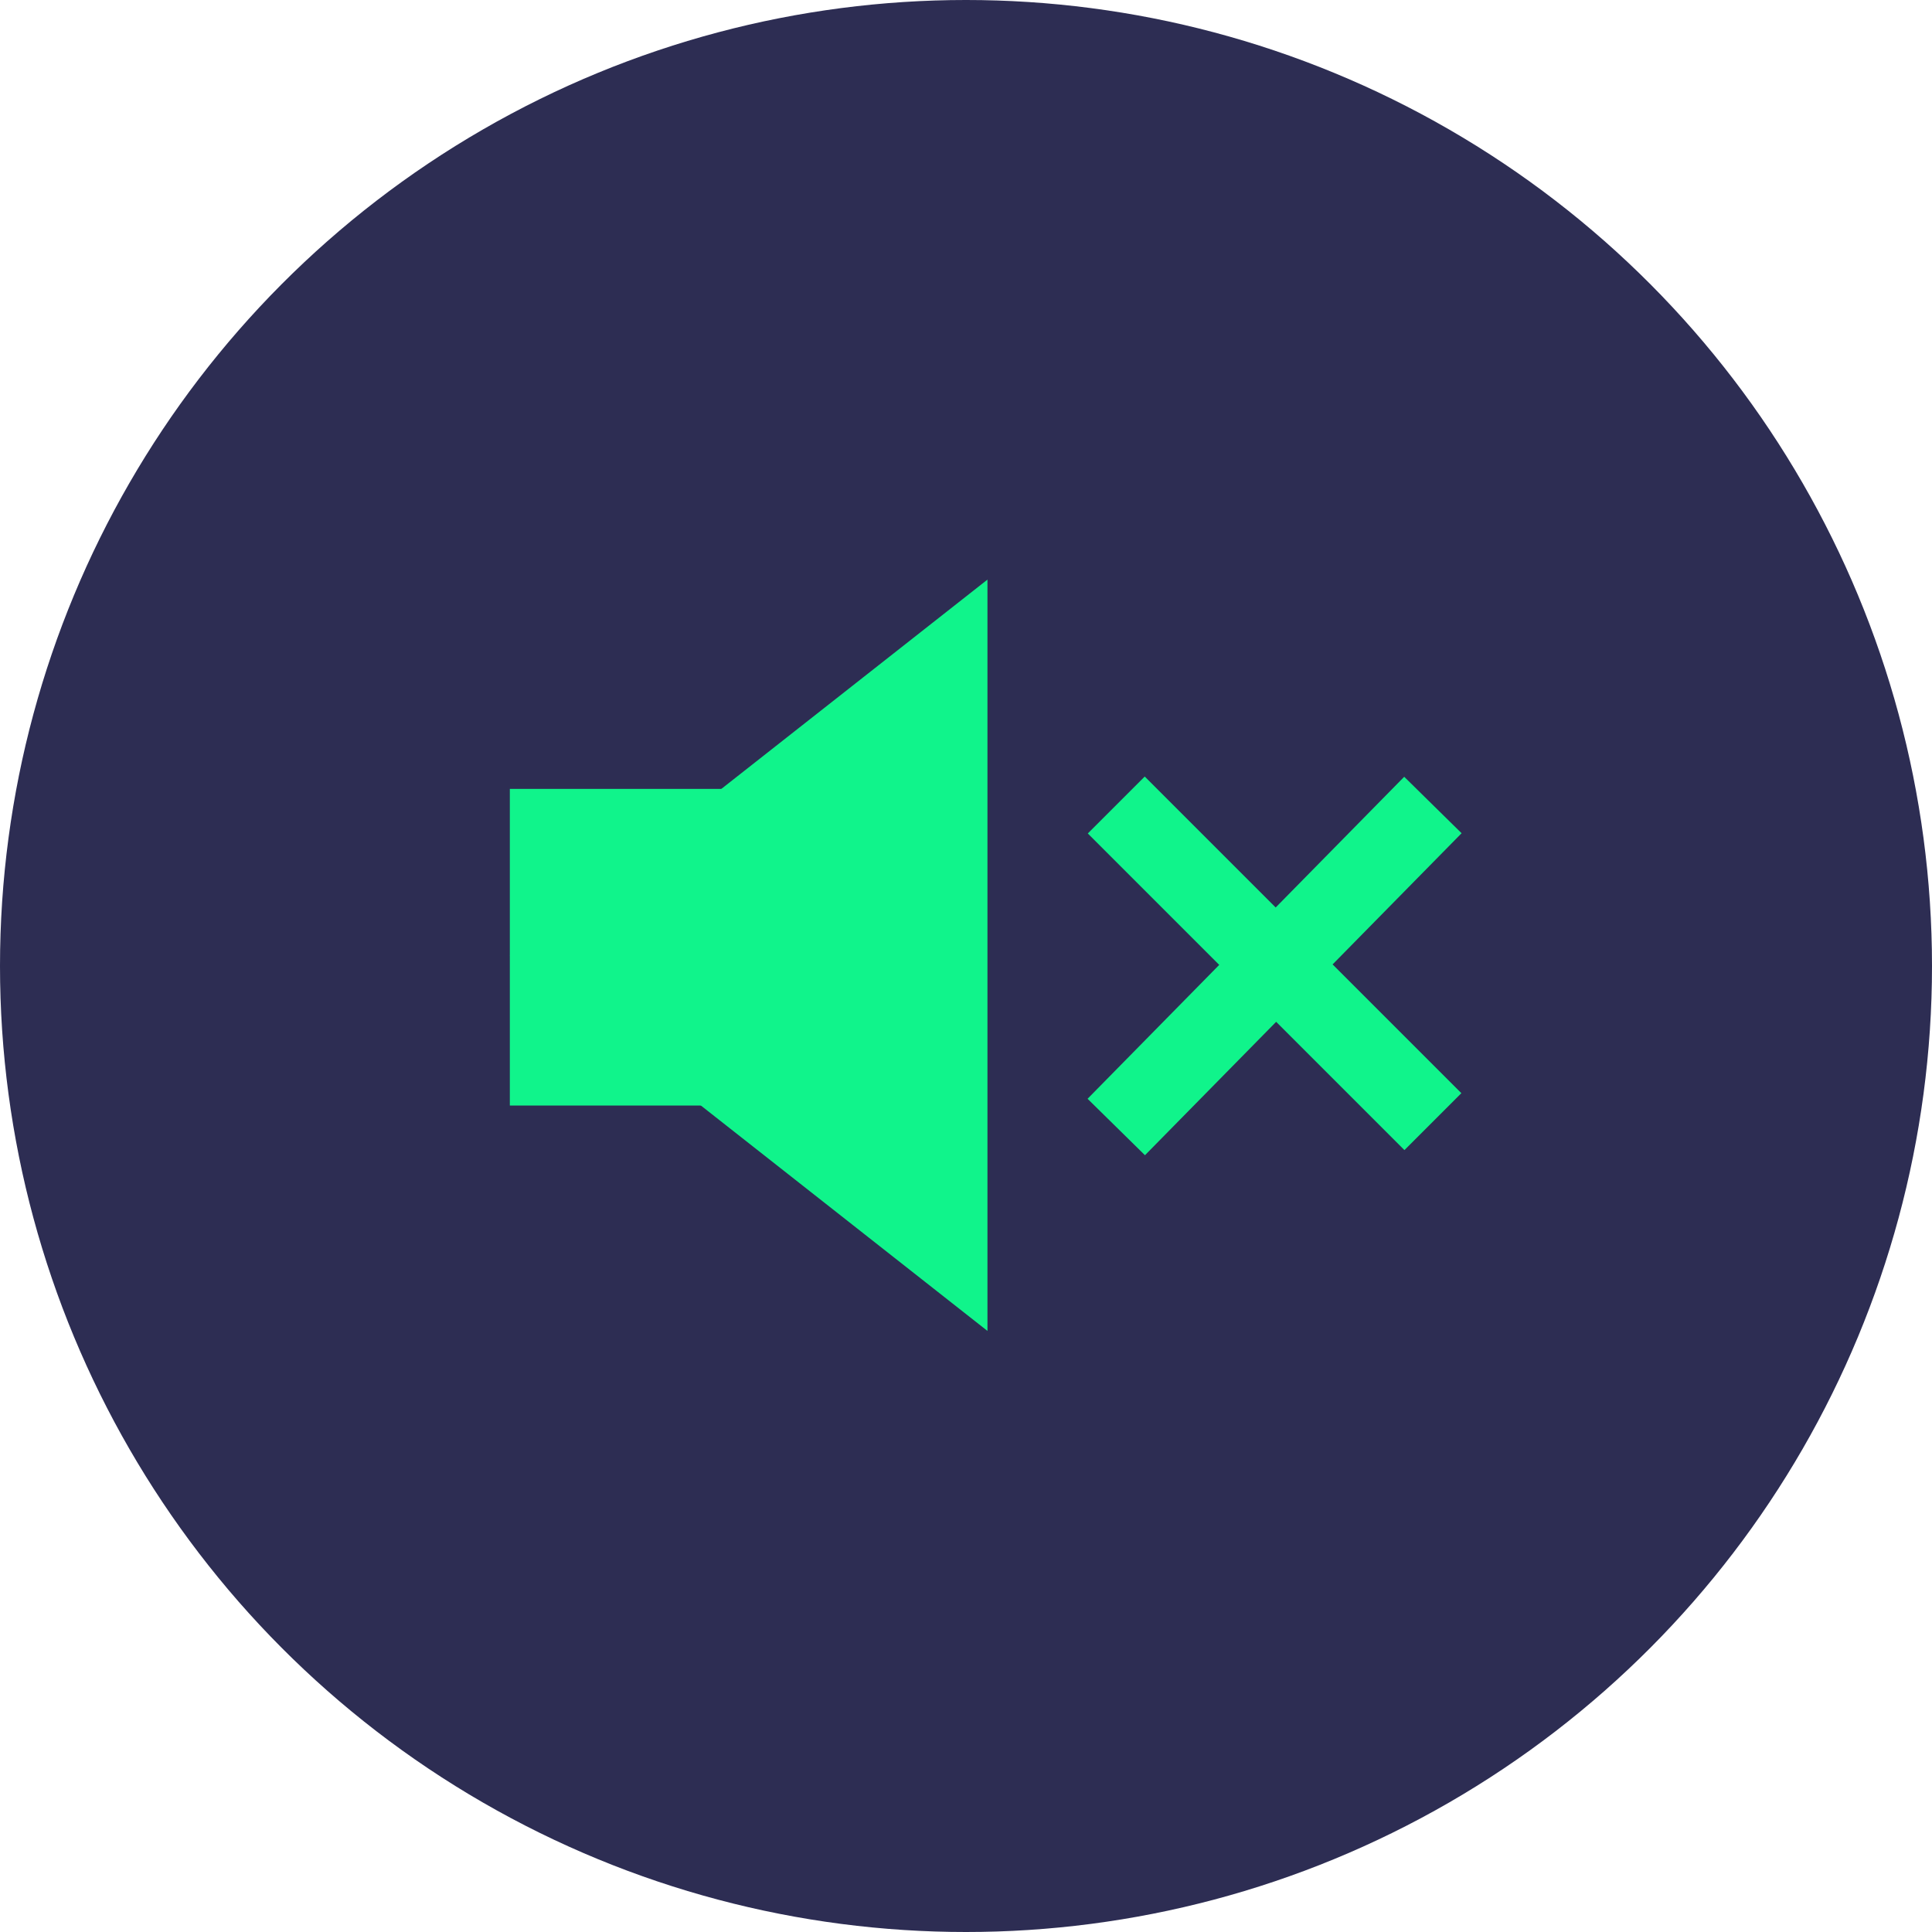
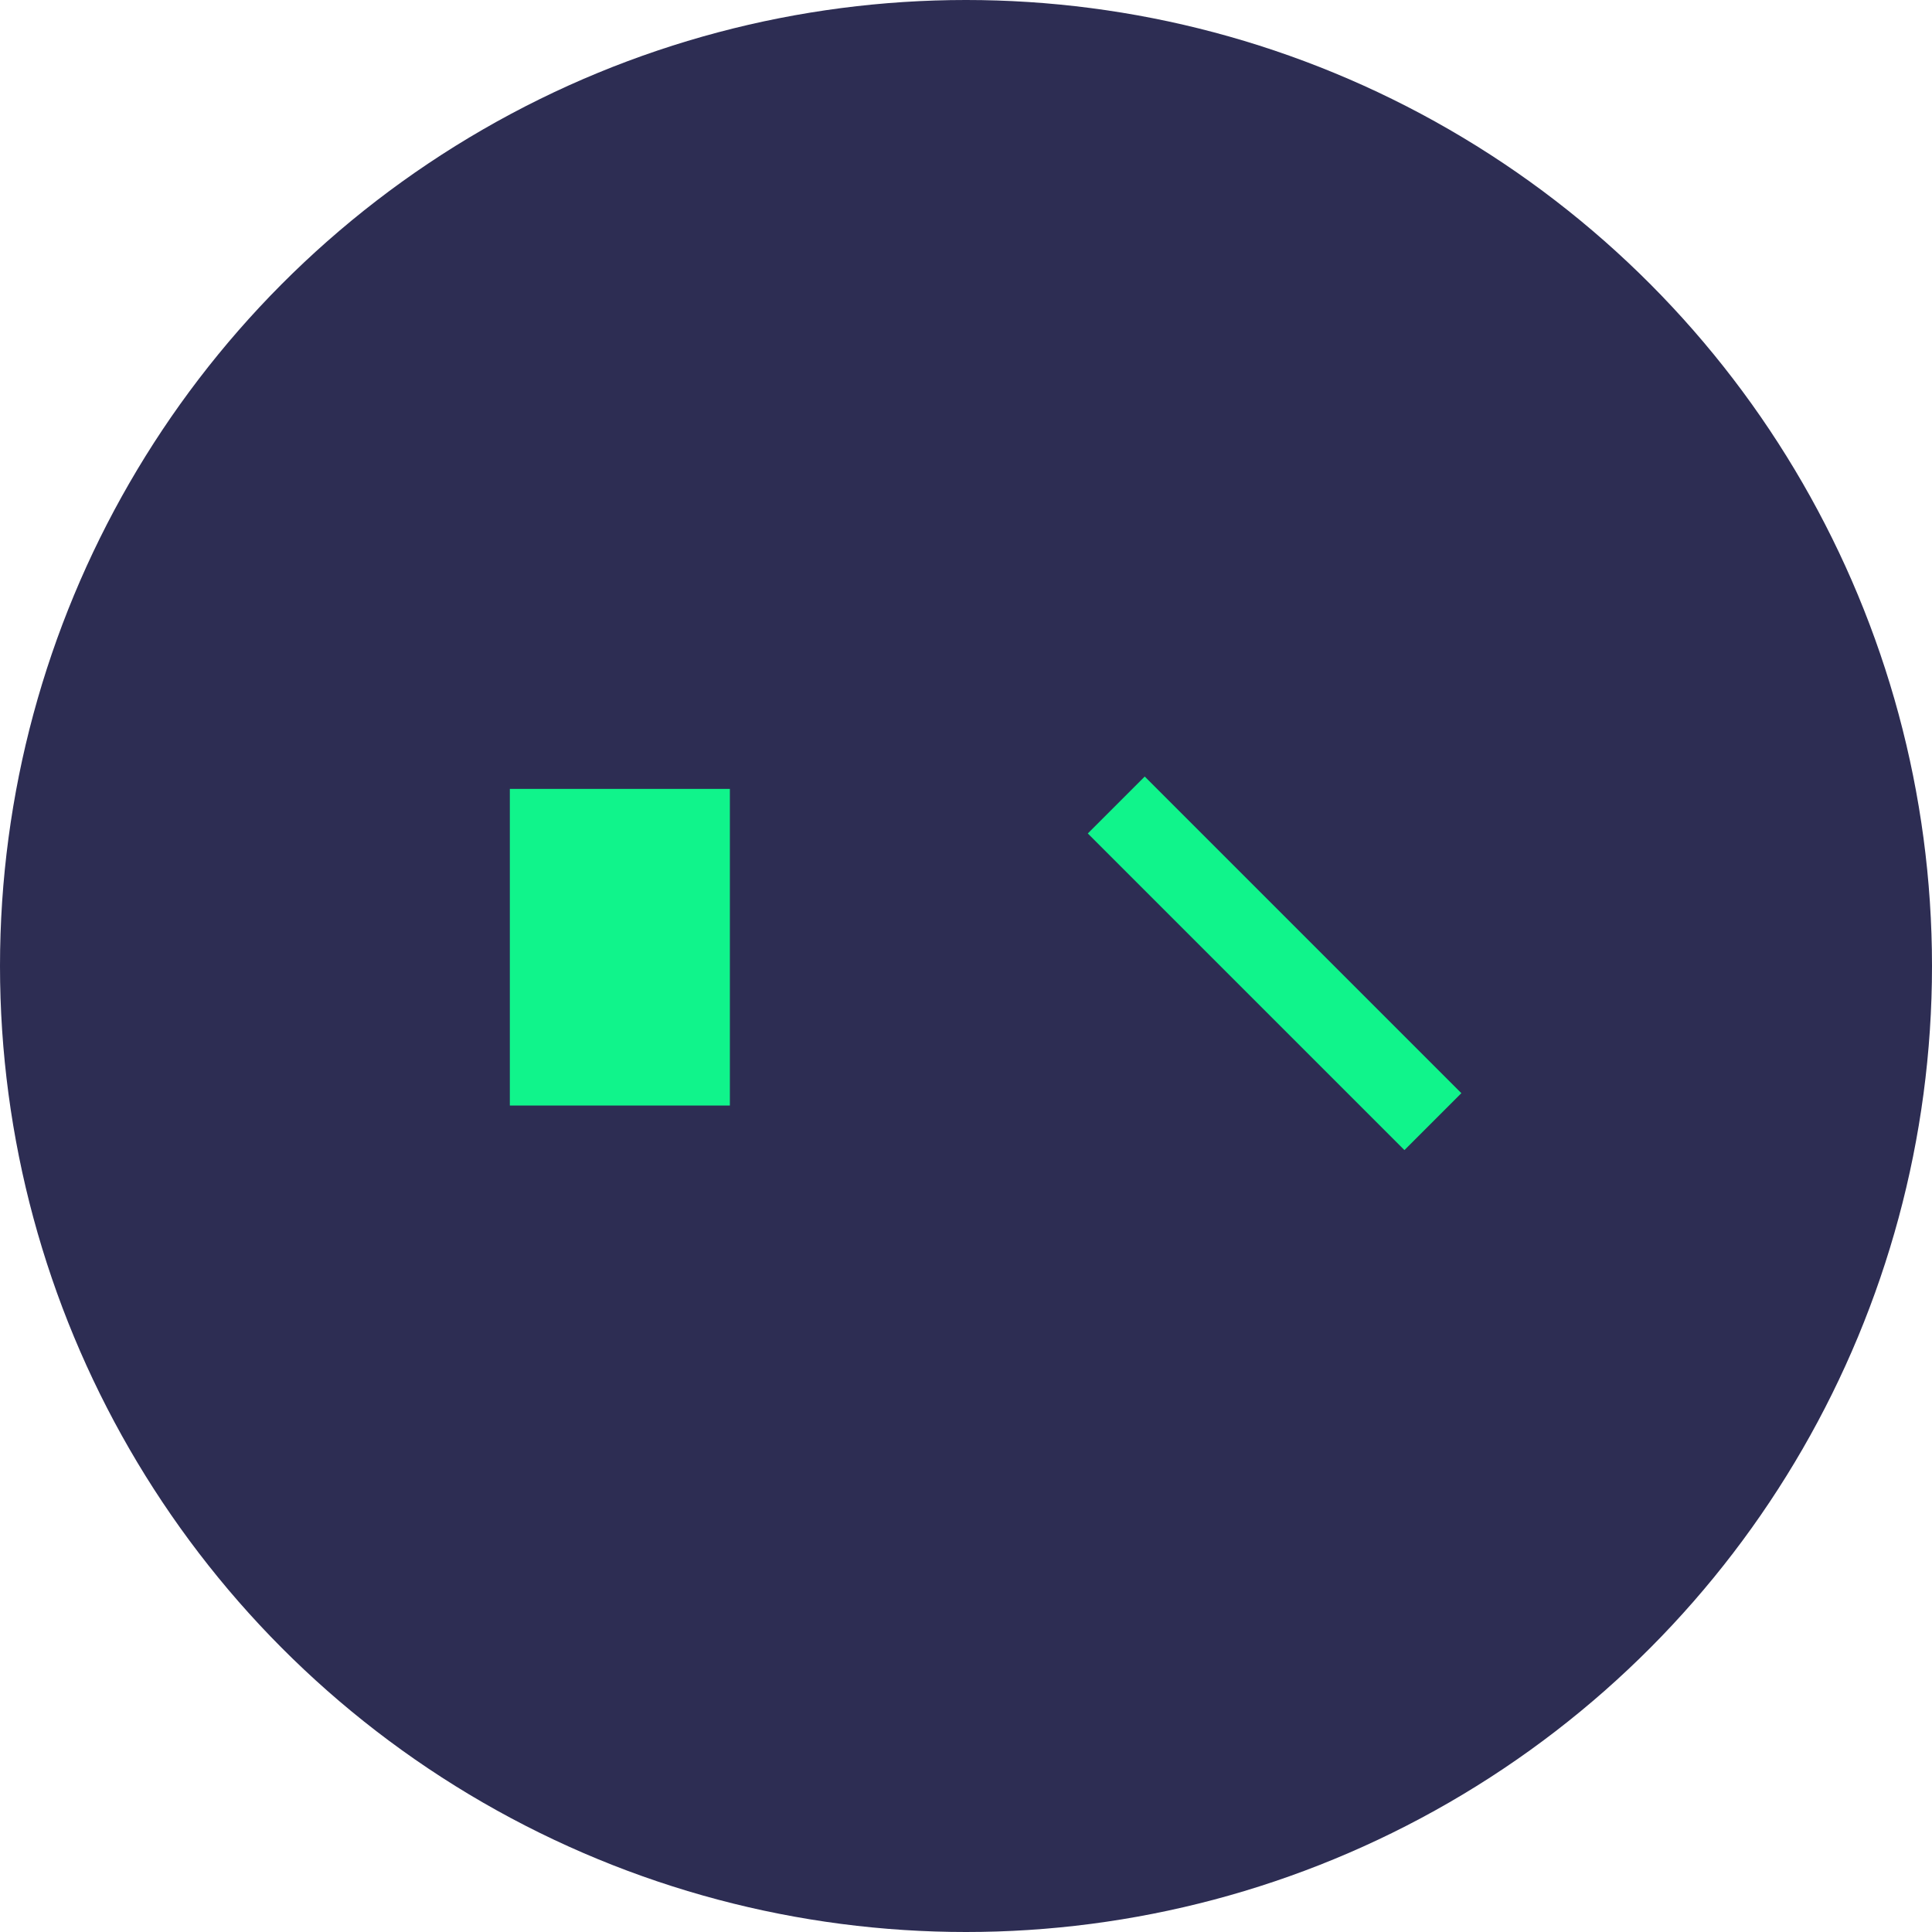
<svg xmlns="http://www.w3.org/2000/svg" version="1.1" id="Layer_1" x="0px" y="0px" viewBox="0 0 36 36" style="enable-background:new 0 0 36 36;" xml:space="preserve">
  <style type="text/css">
	.st0{fill:#2D2D53;}
	.st1{fill:#10F48B;}
	.st2{fill:none;stroke:#10F48B;stroke-width:1.5;stroke-miterlimit:10;}
</style>
  <circle class="st0" cx="18" cy="18" r="18" />
-   <path class="st1" d="M9.5,17.8l8.9-7v14C18.4,24.8,9.5,17.8,9.5,17.8z" />
  <path class="st1" d="M9.5,14.7h4.1v5.9H9.5V14.7z" />
-   <path class="st2" d="M20.8,15l5.9,5.9 M26.7,15L20.8,21" />
+   <path class="st2" d="M20.8,15l5.9,5.9 M26.7,15" />
</svg>